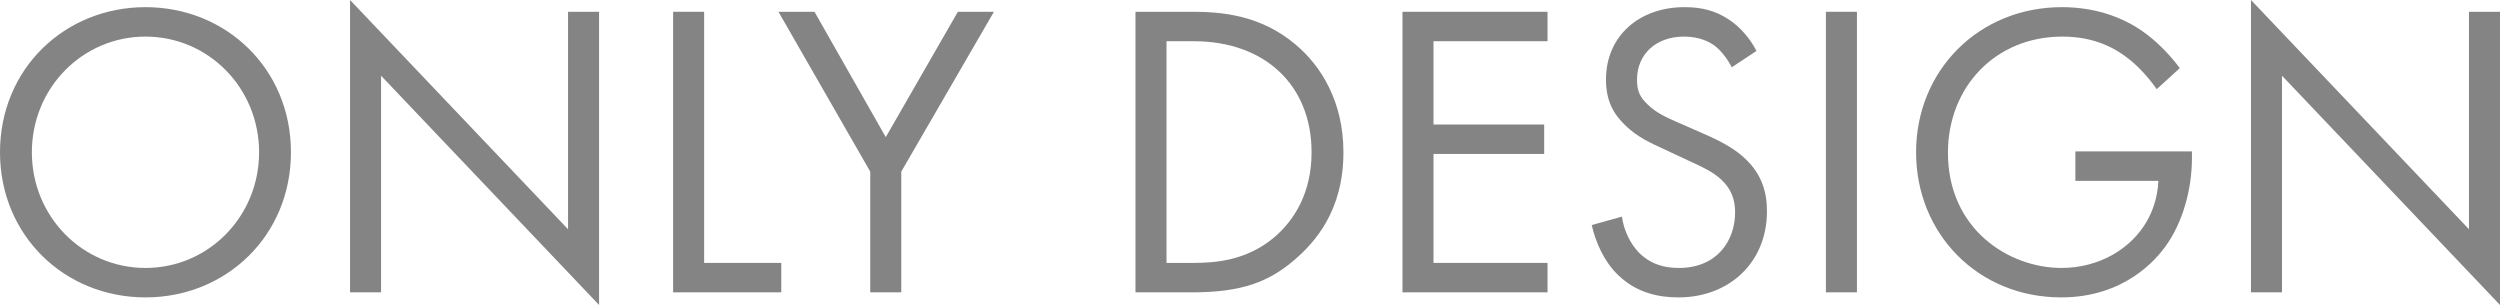
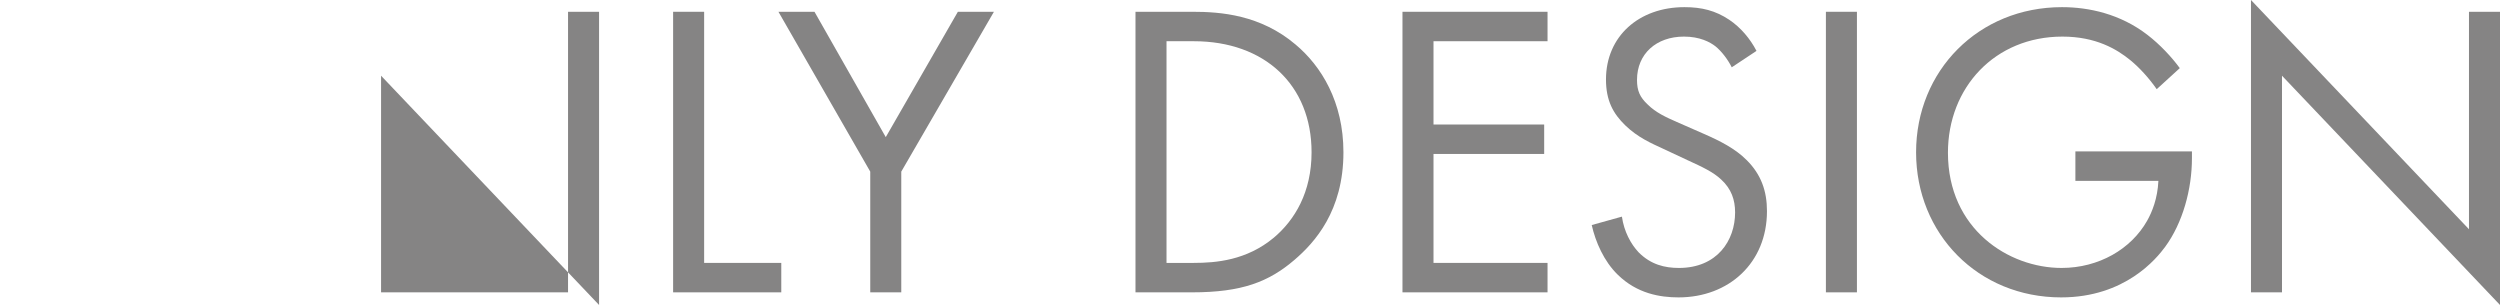
<svg xmlns="http://www.w3.org/2000/svg" width="705" height="86" viewBox="0 0 705 86" fill="none">
-   <path d="M41.024 83.865C63.842 83.865 82.048 66.428 82.048 42.941C82.048 19.335 63.723 2.017 41.024 2.017C18.325 2.017 0 19.335 0 42.941C0 66.428 18.207 83.865 41.024 83.865ZM41.024 10.32C58.758 10.32 73.063 24.792 73.063 42.941C73.063 61.09 58.758 75.561 41.024 75.561C23.29 75.561 8.985 61.09 8.985 42.941C8.985 24.792 23.29 10.32 41.024 10.32Z" fill="#858484" />
-   <path d="M107.46 82.441V21.352L168.937 86V3.321H160.188V64.648L98.712 0V82.441H107.46Z" fill="#858484" />
+   <path d="M107.46 82.441V21.352L168.937 86V3.321H160.188V64.648V82.441H107.46Z" fill="#858484" />
  <path d="M189.819 3.321V82.441H220.321V74.138H198.567V3.321H189.819Z" fill="#858484" />
  <path d="M245.41 82.441H254.159V48.397L280.287 3.321H270.119L249.785 38.67L229.686 3.321H219.519L245.41 48.397V82.441Z" fill="#858484" />
  <path d="M320.208 82.441H336.168C350.237 82.441 357.803 79.476 365.015 73.308C370.69 68.444 378.848 59.548 378.848 42.941C378.848 28.706 372.582 18.623 365.37 12.574C355.439 4.152 344.208 3.321 336.287 3.321H320.208V82.441ZM328.957 11.625H336.641C356.621 11.625 369.862 23.961 369.862 42.941C369.862 54.21 365.133 62.039 359.222 67.021C351.538 73.426 342.907 74.138 336.641 74.138H328.957V11.625Z" fill="#858484" />
  <path d="M436.404 3.321H395.498V82.441H436.404V74.138H404.247V43.415H435.458V35.112H404.247V11.625H436.404V3.321Z" fill="#858484" />
  <path d="M495.33 14.353C493.556 10.913 490.837 7.71 487.645 5.575C483.744 2.966 479.842 2.017 474.995 2.017C462.227 2.017 452.887 10.201 452.887 22.419C452.887 28.35 454.897 32.028 458.325 35.349C461.872 38.789 465.773 40.45 468.847 41.873L475.941 45.194C480.079 47.092 483.153 48.516 485.399 50.651C488.236 53.261 489.3 56.345 489.3 59.903C489.3 67.851 484.217 75.561 473.458 75.561C469.438 75.561 465.537 74.612 462.108 71.172C459.862 68.8 457.971 65.241 457.379 61.09L448.867 63.462C449.931 68.207 452.296 73.663 456.197 77.459C461.636 82.797 468.138 83.865 473.34 83.865C487.527 83.865 498.285 74.138 498.285 59.548C498.285 53.854 496.63 49.228 492.611 45.194C489.3 41.873 485.044 39.738 480.433 37.721L472.867 34.4C469.911 33.095 466.956 31.79 464.591 29.418C462.463 27.401 461.636 25.622 461.636 22.538C461.636 15.183 467.074 10.32 474.877 10.32C479.369 10.32 482.207 11.862 483.744 13.048C485.517 14.472 487.29 16.844 488.354 18.979L495.33 14.353Z" fill="#858484" />
  <path d="M514.905 3.321V82.441H523.654V3.321H514.905Z" fill="#858484" />
  <path d="M585.26 51.007H608.669C608.432 55.989 606.895 59.785 605.477 62.276C600.984 70.223 591.881 75.561 581.359 75.561C566.462 75.561 549.32 64.648 549.32 43.059C549.32 24.673 562.561 10.32 581.595 10.32C591.053 10.32 596.964 13.879 600.748 16.963C603.349 19.098 605.95 21.945 608.196 25.148L614.698 19.216C612.452 16.132 609.142 12.574 605.595 9.846C597.91 3.914 589.043 2.017 581.477 2.017C557.95 2.017 540.335 19.928 540.335 42.941C540.335 65.953 557.832 83.865 581.241 83.865C599.329 83.865 608.196 72.833 610.56 69.63C615.526 62.869 618.127 53.379 618.127 44.601V42.703H585.26V51.007Z" fill="#858484" />
  <path d="M643.523 82.441V21.352L705 86V3.321H696.251V64.648L634.774 0V82.441H643.523Z" fill="#858484" />
</svg>